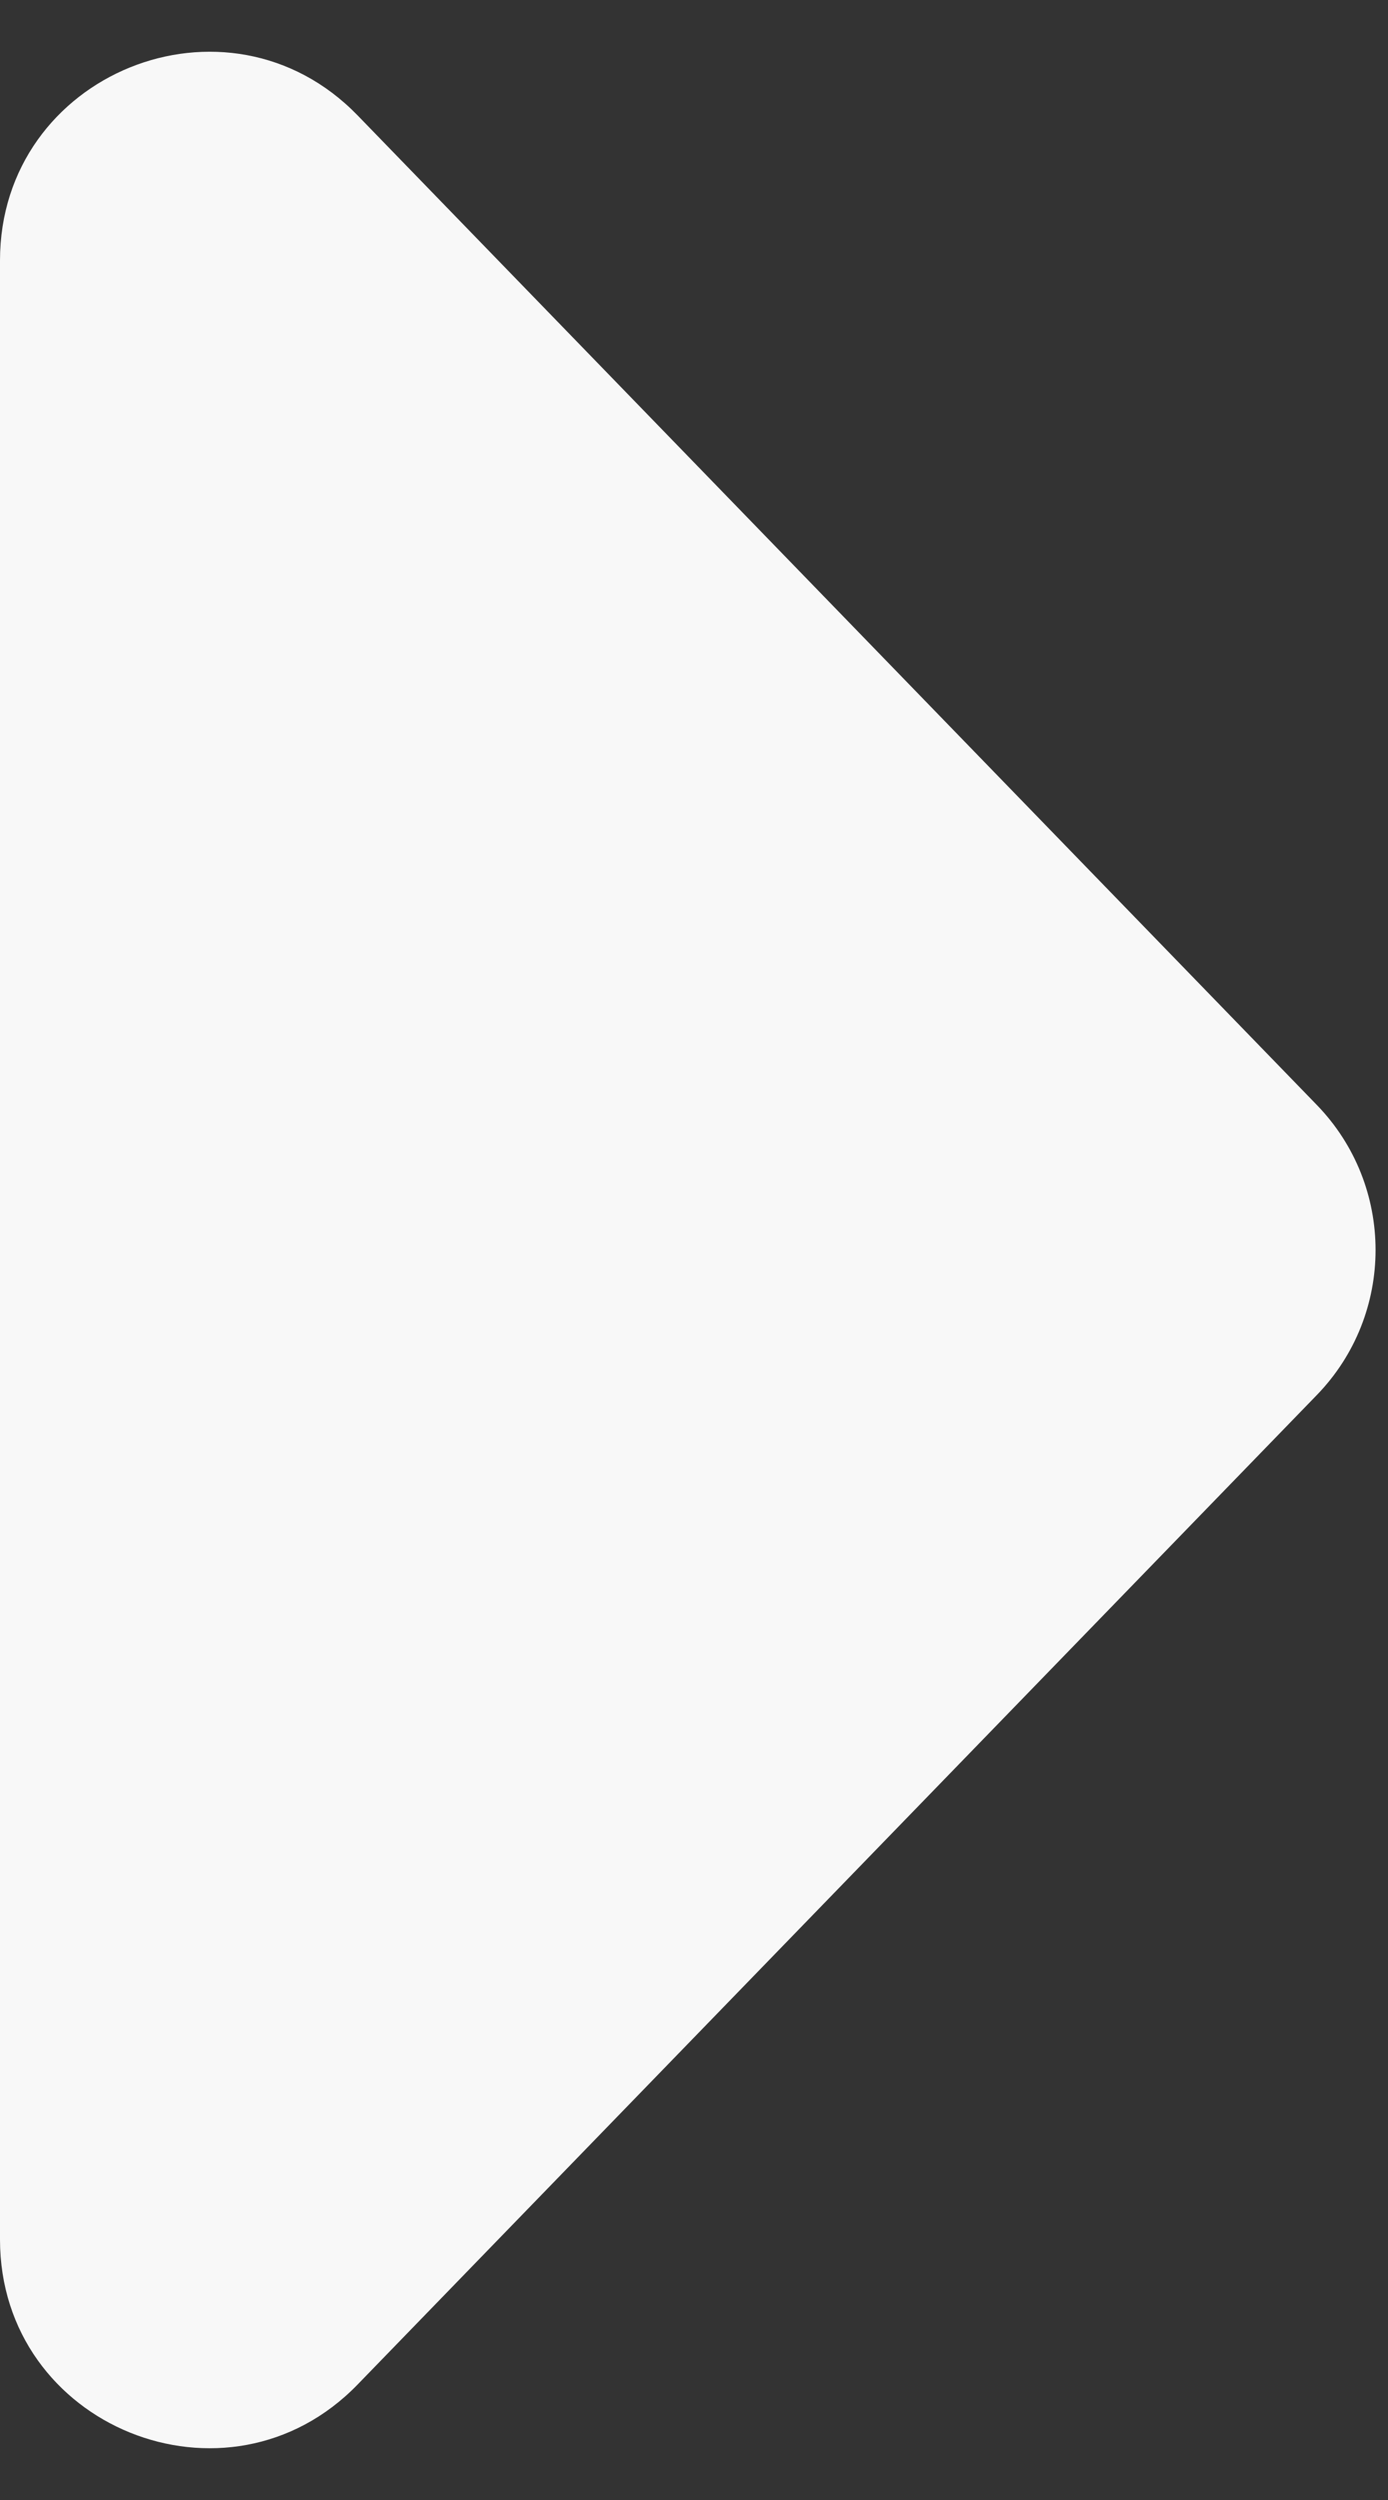
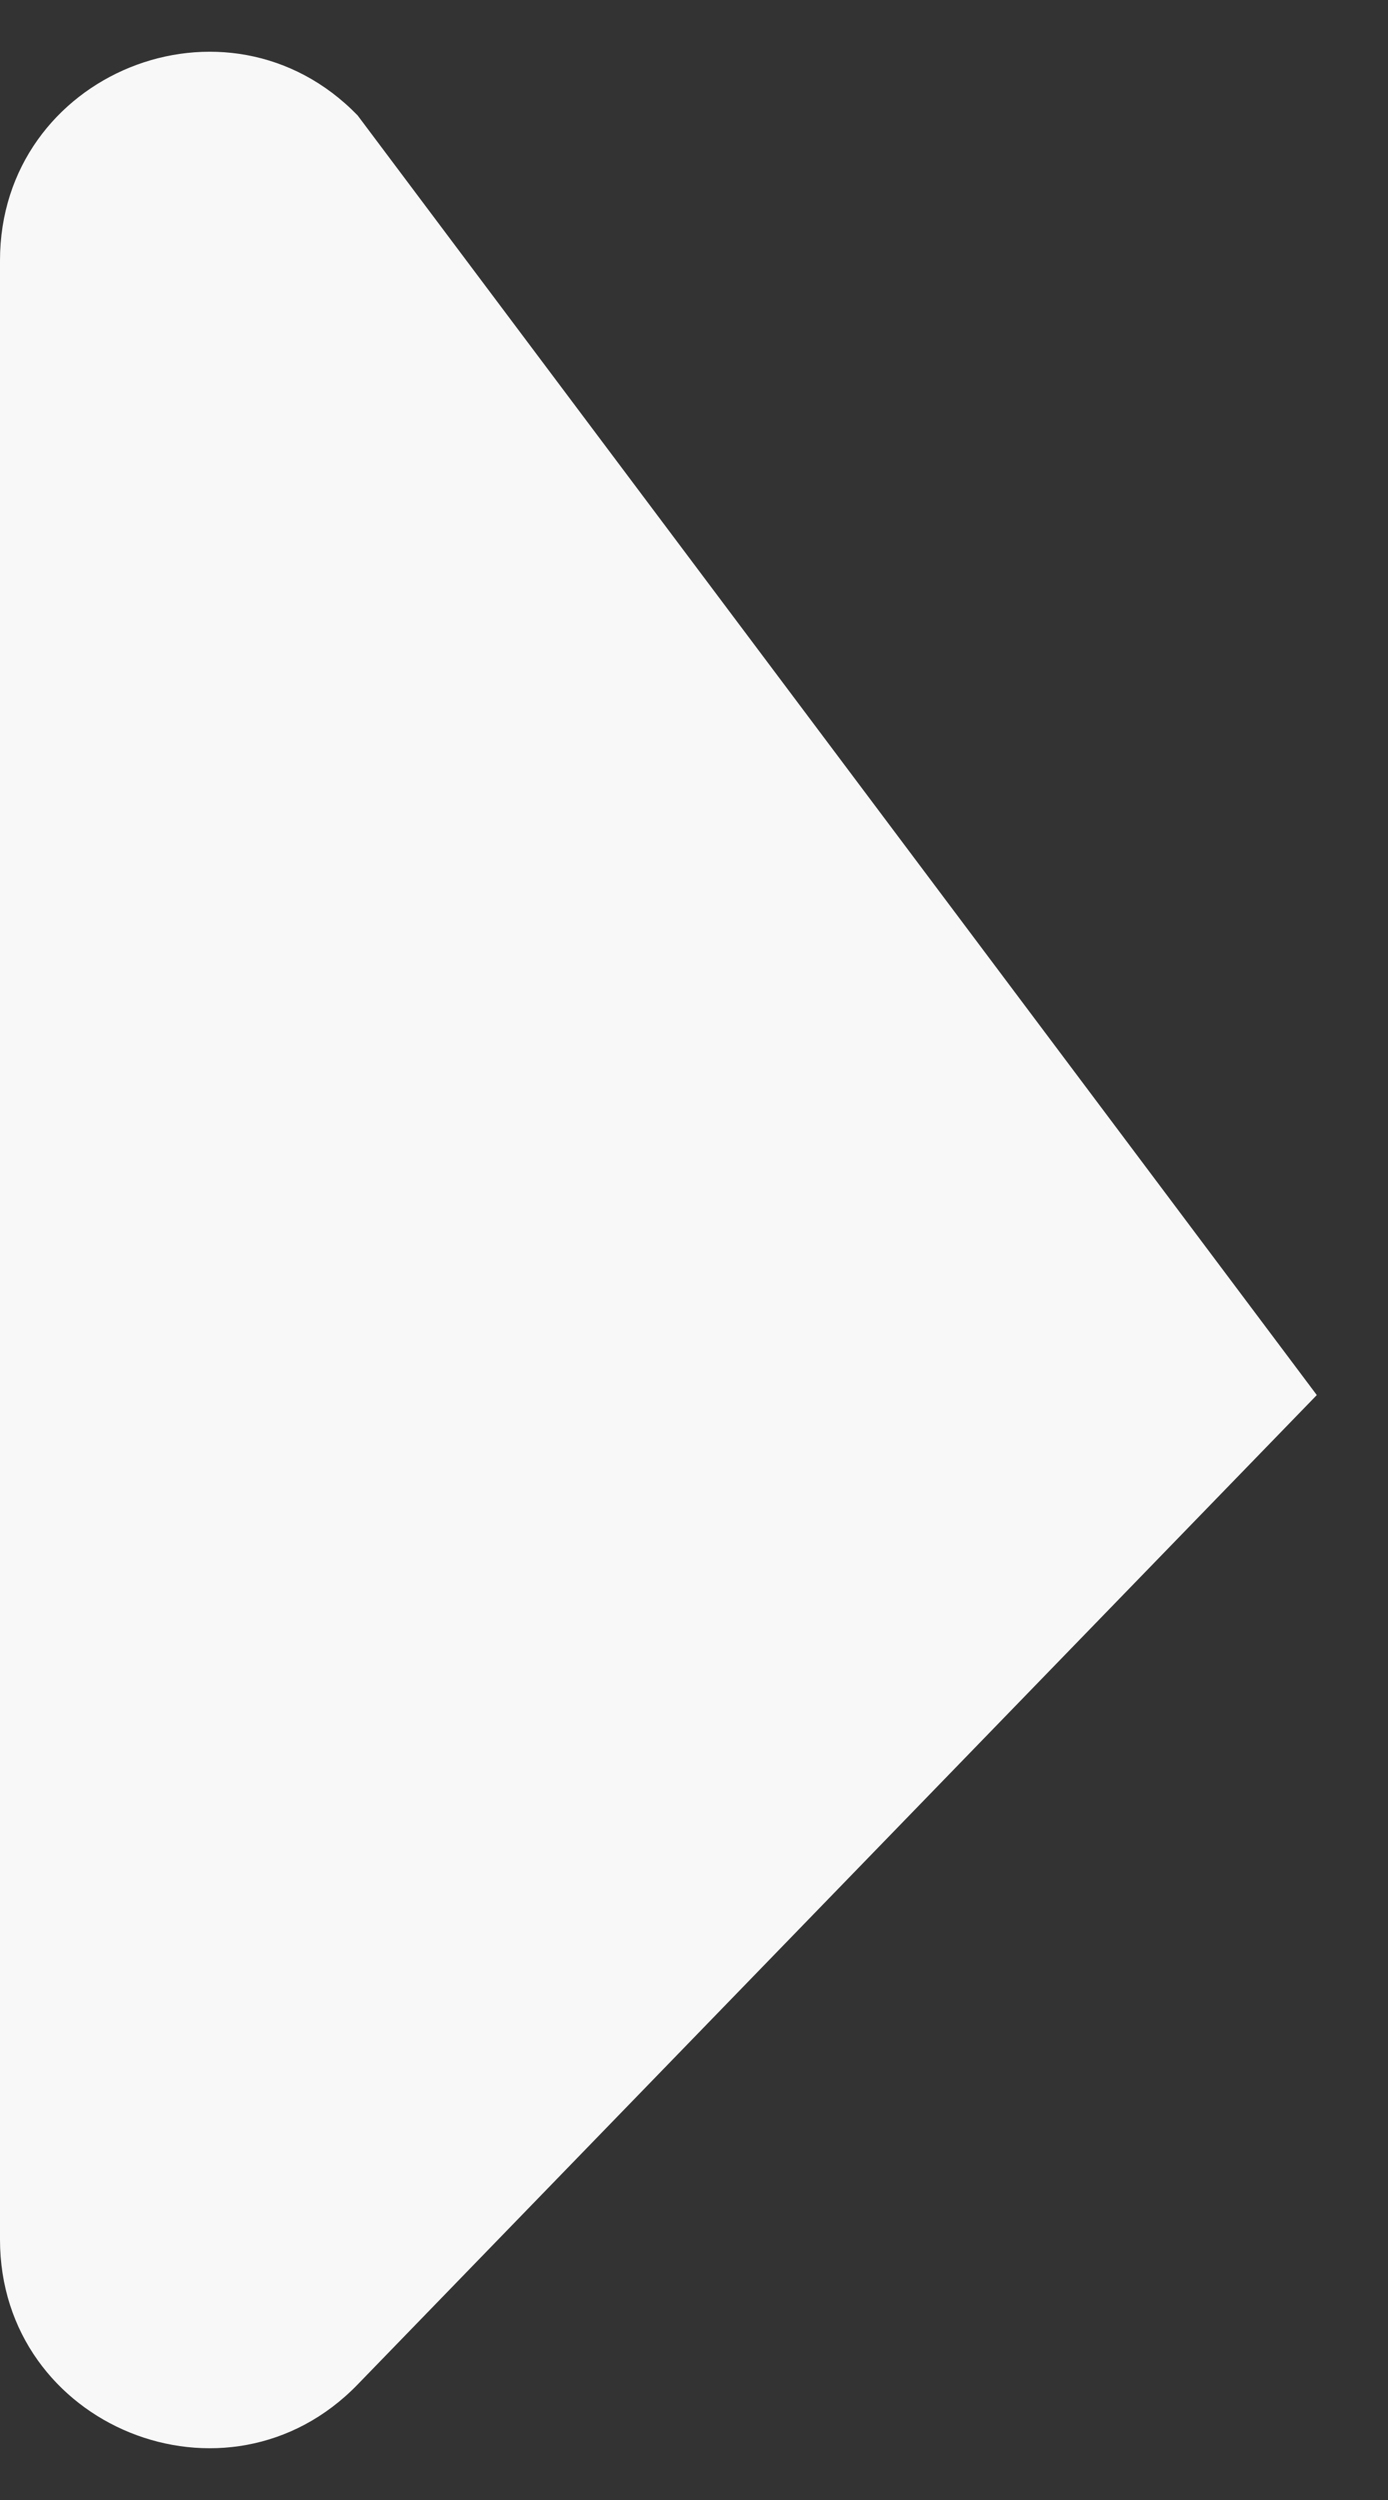
<svg xmlns="http://www.w3.org/2000/svg" width="20" height="36" viewBox="0 0 20 36" fill="none">
  <rect x="0" y="0" width="20" height="36" fill="#333333" stroke="none" />
-   <path d="M18.974 20.089C20.103 18.925 20.103 17.075 18.974 15.911L5.153 1.662C3.277 -0.272 1.36346e-06 1.056 1.24567e-06 3.751L0 32.249C-1.178e-07 34.944 3.277 36.272 5.153 34.337L18.974 20.089Z" fill="#F8F8F8" />
+   <path d="M18.974 20.089L5.153 1.662C3.277 -0.272 1.36346e-06 1.056 1.24567e-06 3.751L0 32.249C-1.178e-07 34.944 3.277 36.272 5.153 34.337L18.974 20.089Z" fill="#F8F8F8" />
</svg>